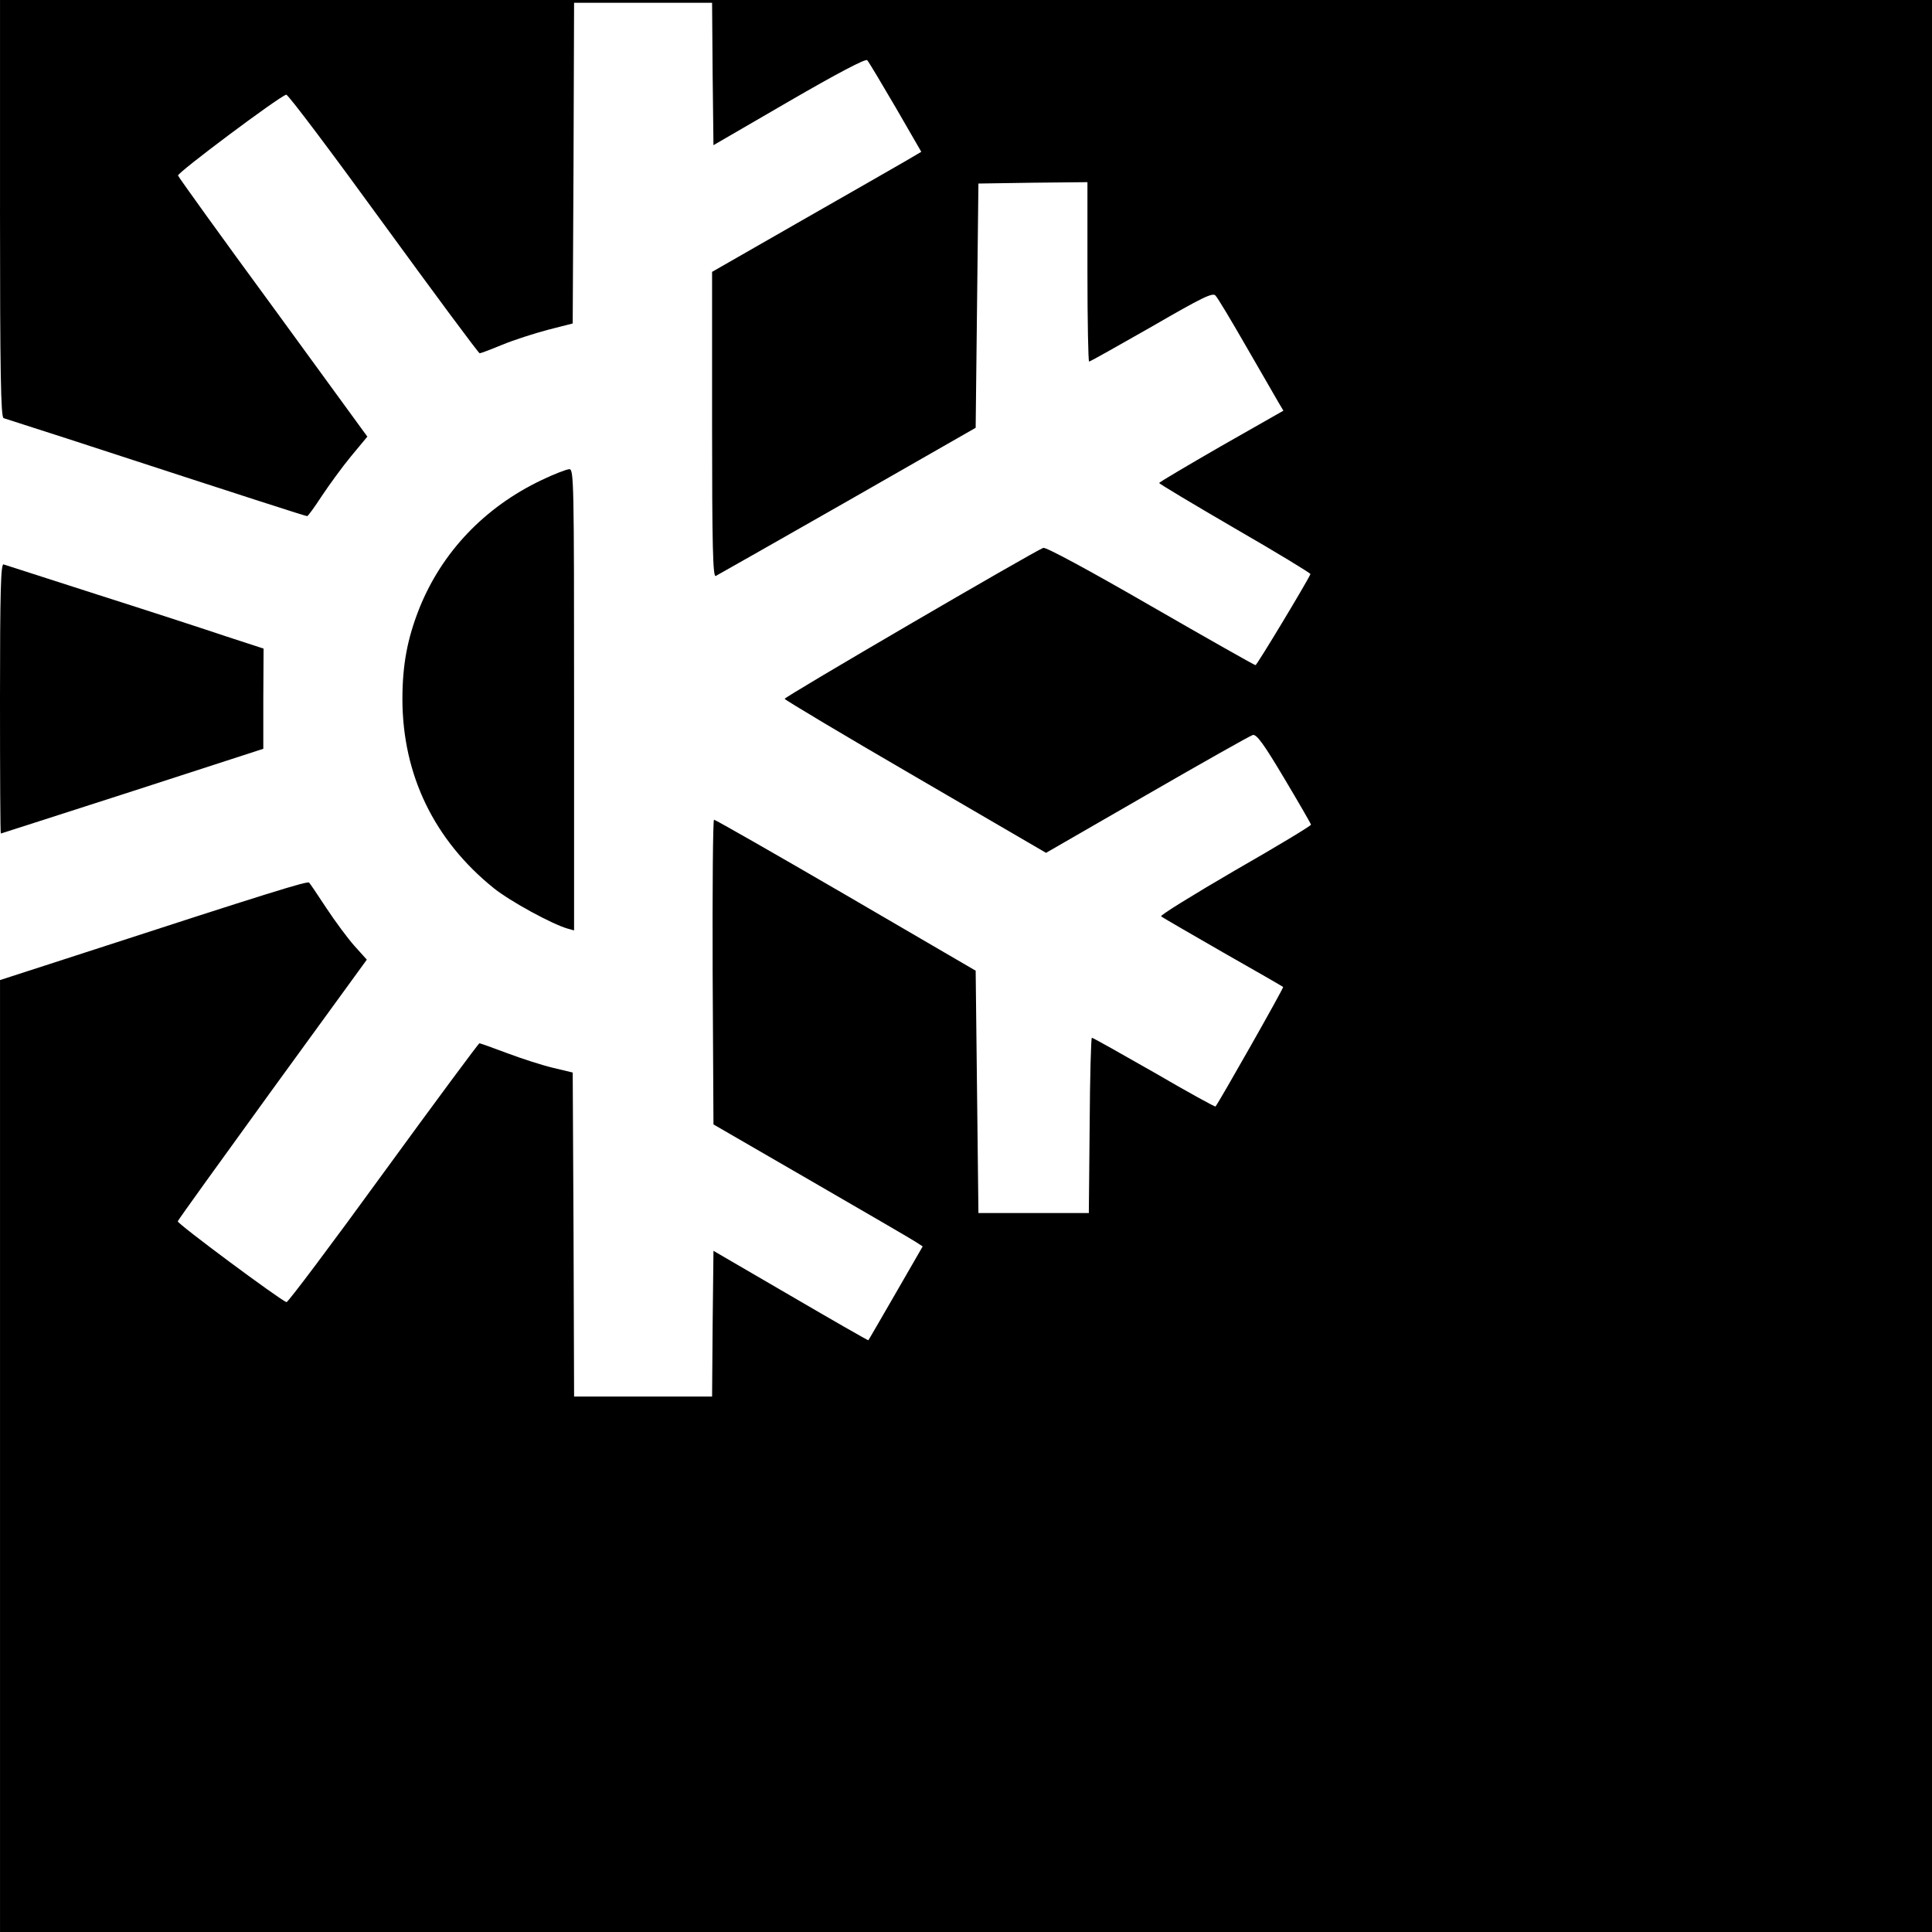
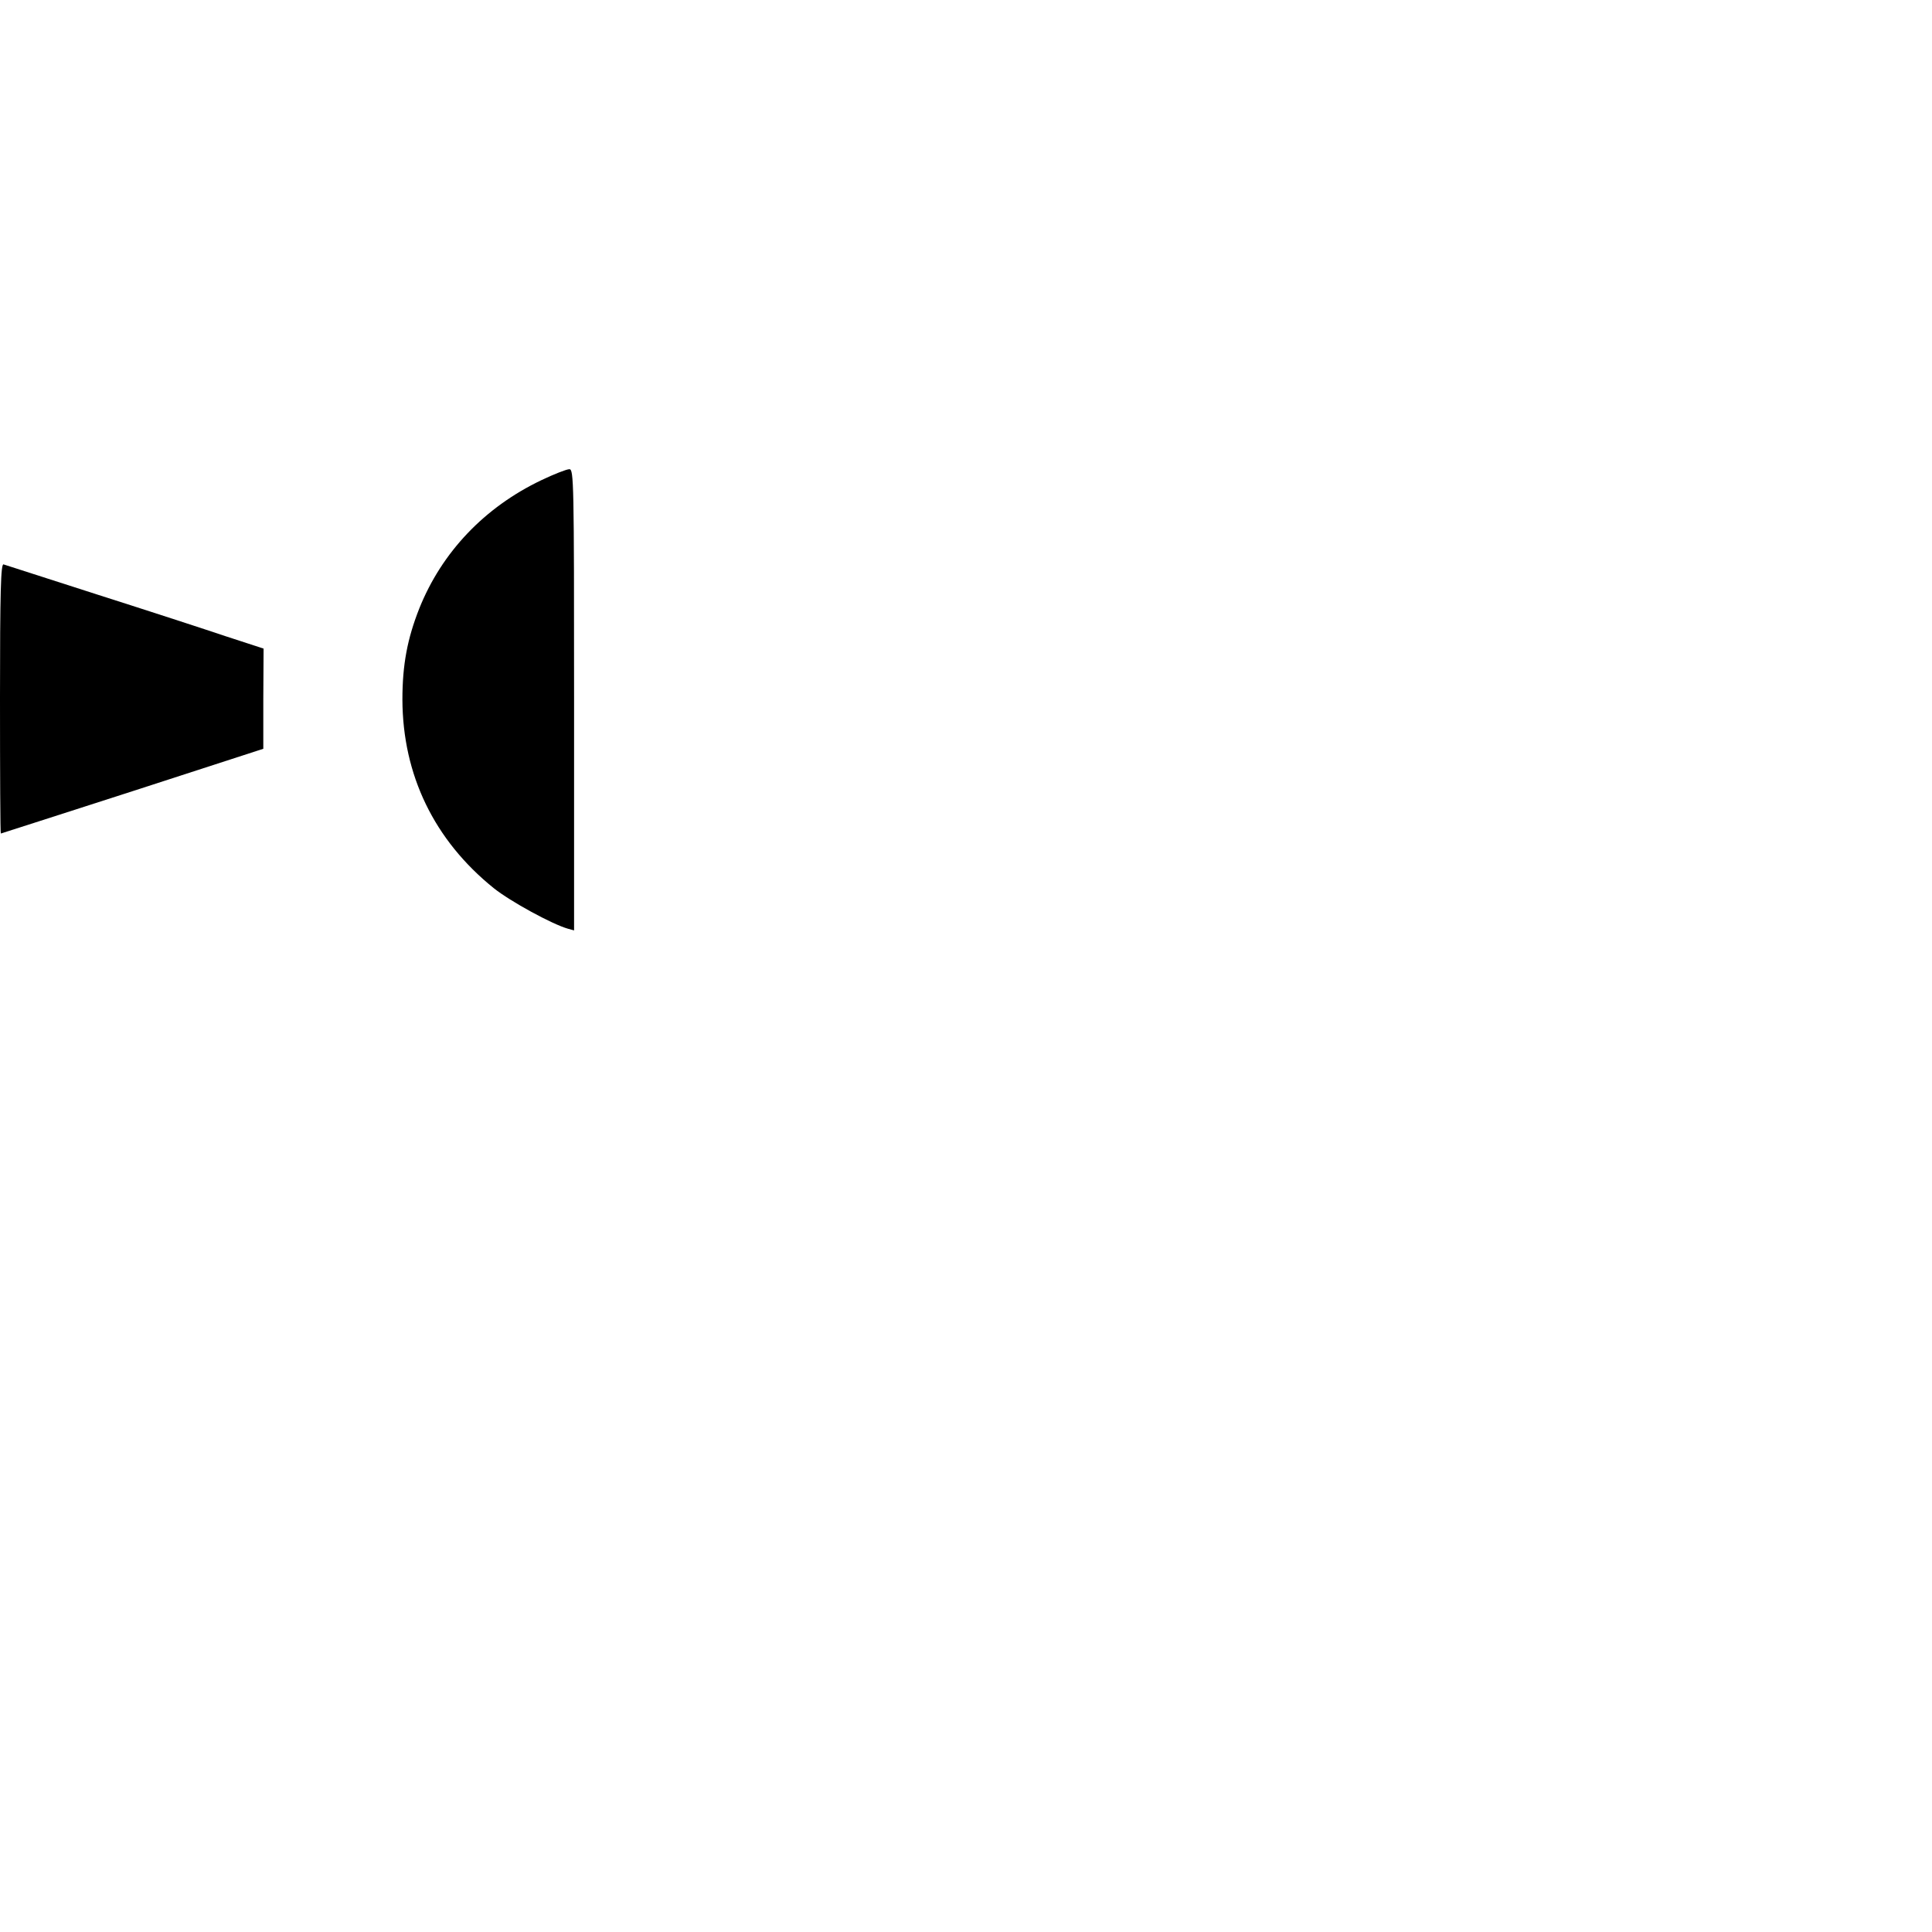
<svg xmlns="http://www.w3.org/2000/svg" version="1.0" width="700pt" height="700pt" viewBox="0 0 700 700" preserveAspectRatio="xMidYMid meet">
  <g transform="translate(0,700) scale(0.1,-0.1)" fill="#000000" stroke="none">
-     <path d="M0 6245 c0 -596 3 -756 13 -760 6 -2 109 -35 227 -73 699 -228 867 -282 873 -282 3 0 27 33 53 73 26 39 73 104 106 144 l59 71 -341 468 c-188 256 -343 472 -345 478 -3 10 363 284 392 293 6 2 164 -208 352 -467 188 -258 345 -470 349 -470 4 0 41 14 82 31 41 17 116 41 165 54 l90 23 3 581 2 581 250 0 250 0 2 -258 3 -258 274 159 c174 101 277 155 283 149 5 -5 51 -82 103 -171 l93 -161 -56 -33 c-31 -18 -202 -116 -379 -217 l-323 -185 0 -554 c0 -439 3 -552 13 -548 6 3 221 125 477 271 l465 266 5 442 5 443 198 3 197 2 0 -325 c0 -179 3 -325 6 -325 4 0 105 57 226 126 185 107 222 125 232 113 8 -8 57 -90 111 -184 54 -93 106 -184 116 -201 l19 -32 -225 -128 c-123 -71 -225 -131 -225 -134 0 -3 124 -77 275 -165 151 -87 274 -162 273 -165 -12 -28 -194 -330 -199 -330 -4 0 -175 97 -380 215 -227 131 -379 213 -389 210 -38 -15 -940 -541 -937 -547 1 -4 215 -132 475 -283 l472 -275 366 211 c201 116 373 213 383 216 14 3 39 -31 114 -157 53 -89 97 -165 97 -168 0 -4 -124 -79 -276 -166 -151 -88 -271 -162 -267 -166 4 -4 105 -62 223 -130 118 -67 217 -124 219 -126 3 -3 -233 -419 -245 -433 -2 -2 -102 53 -222 123 -121 69 -222 126 -226 126 -3 0 -7 -143 -8 -317 l-3 -318 -200 0 -200 0 -5 439 -5 439 -470 274 c-258 150 -473 273 -478 273 -4 0 -6 -248 -5 -552 l3 -552 356 -206 c195 -113 366 -212 379 -221 l23 -15 -98 -170 c-54 -93 -98 -170 -99 -170 -1 -1 -127 71 -281 161 l-280 163 -3 -264 -2 -264 -250 0 -250 0 -2 587 -3 587 -71 17 c-38 9 -113 33 -166 53 -53 20 -98 36 -101 36 -3 0 -160 -212 -348 -470 -188 -259 -346 -469 -351 -468 -25 9 -397 285 -394 293 2 6 157 221 344 479 l341 469 -45 50 c-24 27 -70 89 -101 136 -31 47 -59 89 -63 93 -5 7 -138 -34 -842 -263 l-278 -90 0 -1725 0 -1724 3500 0 3500 0 0 3500 0 3500 -3500 0 -3500 0 0 -755z" />
    <path d="M1961 5260 c-205 -98 -360 -260 -442 -465 -43 -109 -61 -203 -61 -330 1 -273 115 -509 331 -683 60 -48 212 -131 269 -147 l22 -6 0 835 c0 790 -1 836 -17 836 -10 0 -56 -18 -102 -40z" />
    <path d="M0 4470 c0 -270 1 -490 3 -490 1 0 215 69 476 153 l475 154 0 181 1 182 -135 44 c-74 25 -283 93 -465 151 -181 58 -336 108 -342 110 -10 4 -13 -98 -13 -485z" />
  </g>
</svg>